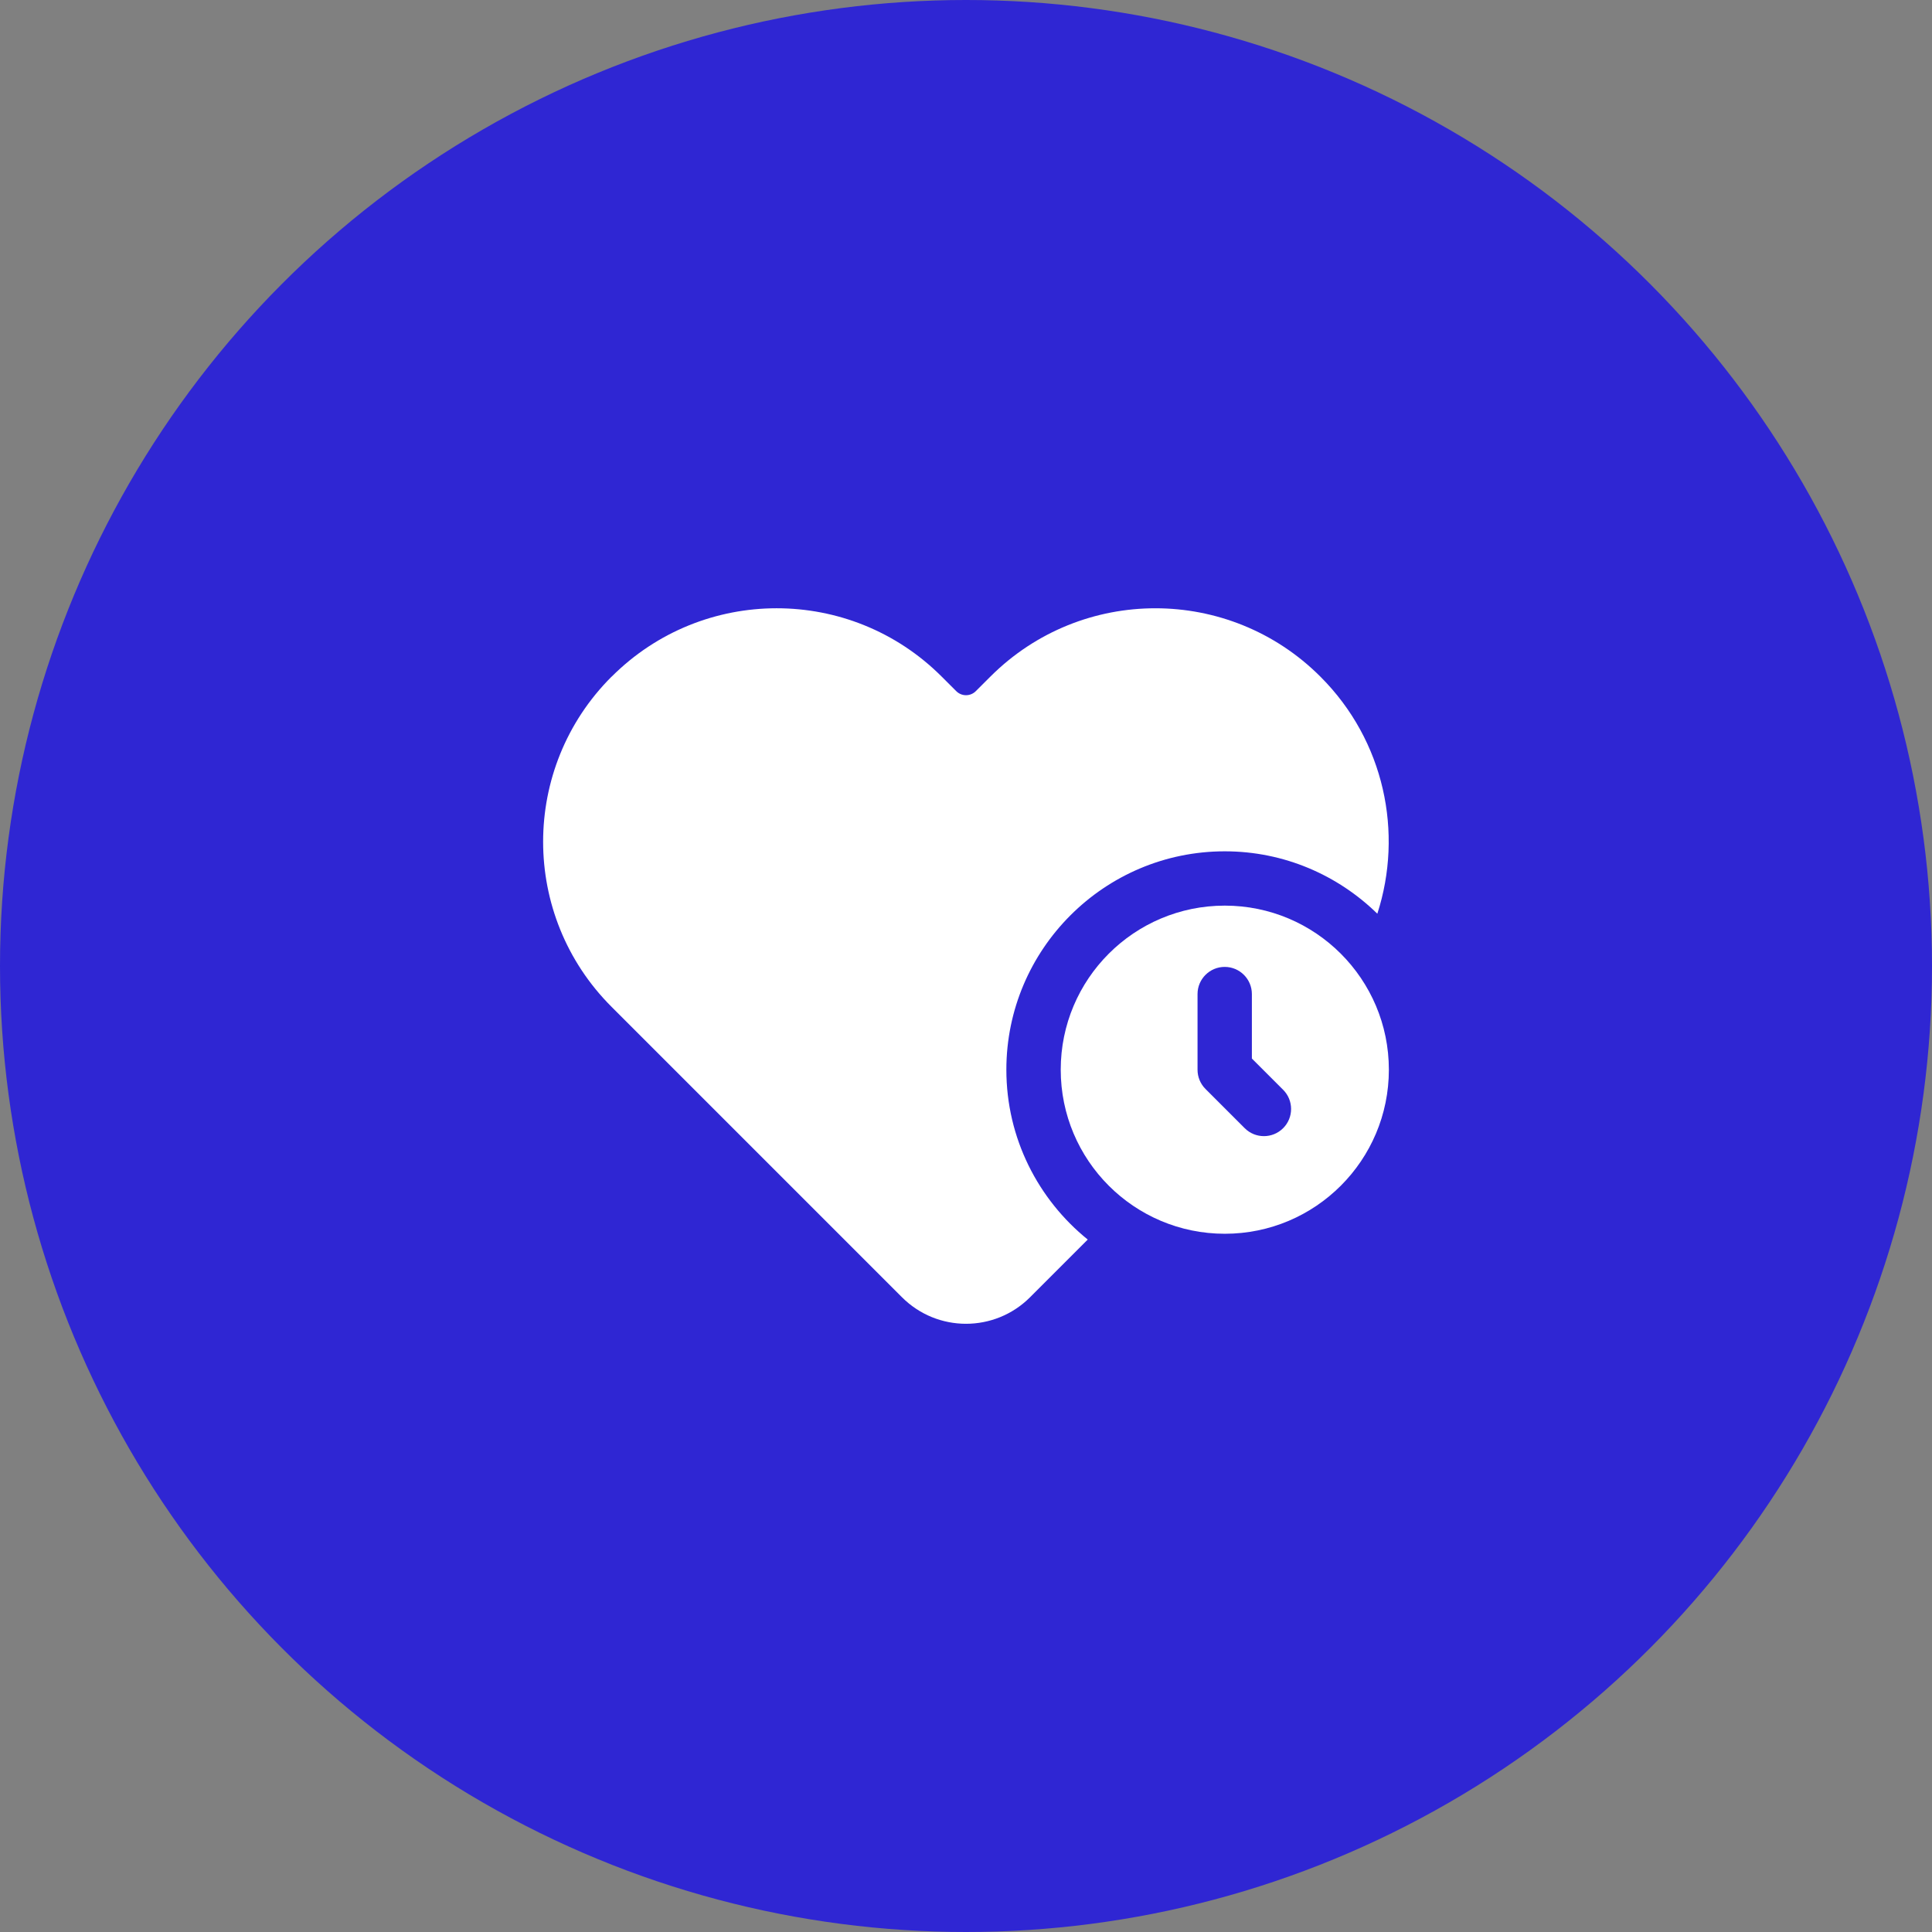
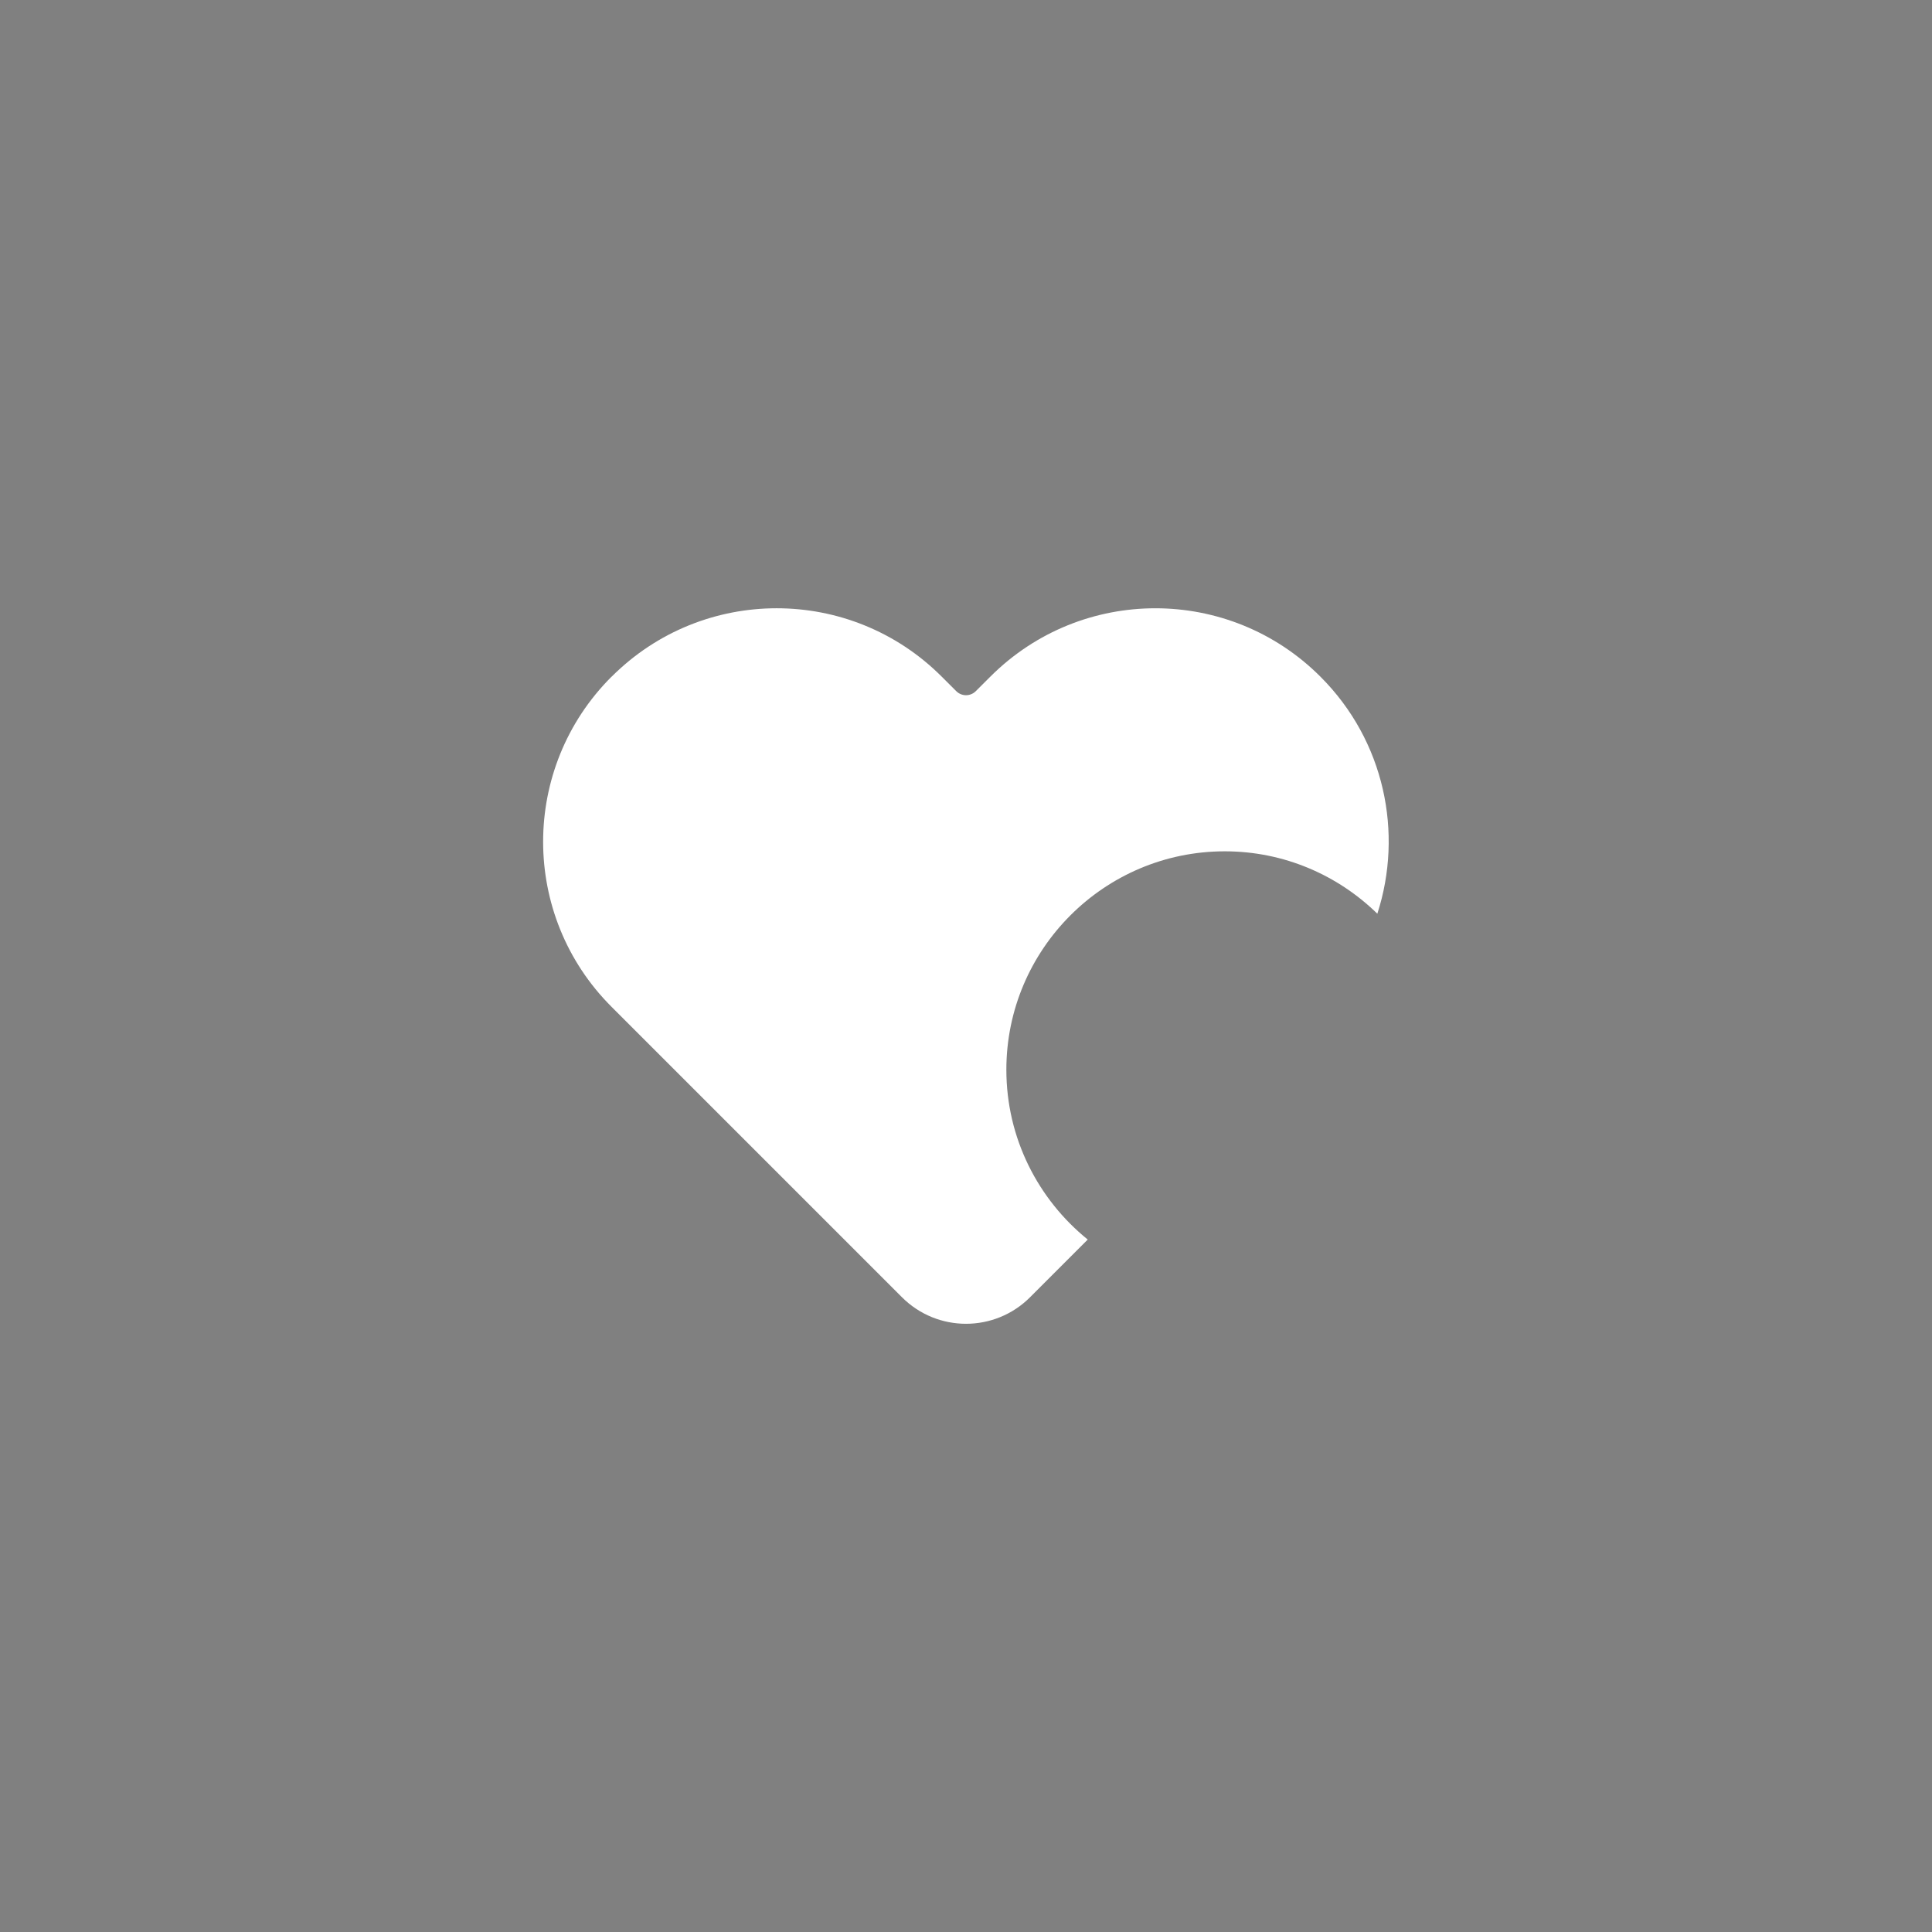
<svg xmlns="http://www.w3.org/2000/svg" width="64" height="64" viewBox="0 0 64 64" fill="none">
  <rect x="0" y="0" width="64" height="64" fill="#808080" stroke="none" />
-   <circle cx="32" cy="32" r="32" fill="#2F26D3" />
  <path d="M33.337 35.436C33.337 31.446 36.583 28.201 40.572 28.201C42.538 28.201 44.32 28.991 45.626 30.268C46.491 27.594 45.868 24.543 43.744 22.419L43.739 22.414C40.723 19.398 35.835 19.395 32.815 22.406L32.324 22.896C32.145 23.074 31.856 23.074 31.678 22.896L31.187 22.406C28.167 19.394 23.279 19.398 20.263 22.414L20.256 22.418C17.237 25.437 17.237 30.331 20.256 33.35L29.879 42.973C31.051 44.145 32.95 44.145 34.122 42.973L36.033 41.062C34.391 39.734 33.337 37.706 33.337 35.436Z" fill="white" />
-   <path d="M40.573 30C37.571 30 35.138 32.433 35.138 35.435C35.138 38.437 37.571 40.87 40.573 40.87C43.575 40.87 46.008 38.436 46.008 35.435C46.008 32.434 43.574 30 40.573 30ZM42.506 37.372C42.33 37.548 42.1 37.636 41.869 37.636C41.638 37.636 41.408 37.548 41.232 37.372L39.934 36.074C39.765 35.906 39.67 35.677 39.67 35.438V32.93C39.67 32.433 40.073 32.03 40.57 32.03C41.067 32.03 41.47 32.433 41.47 32.93V35.065L42.504 36.099C42.857 36.45 42.857 37.021 42.506 37.372Z" fill="white" />
</svg>